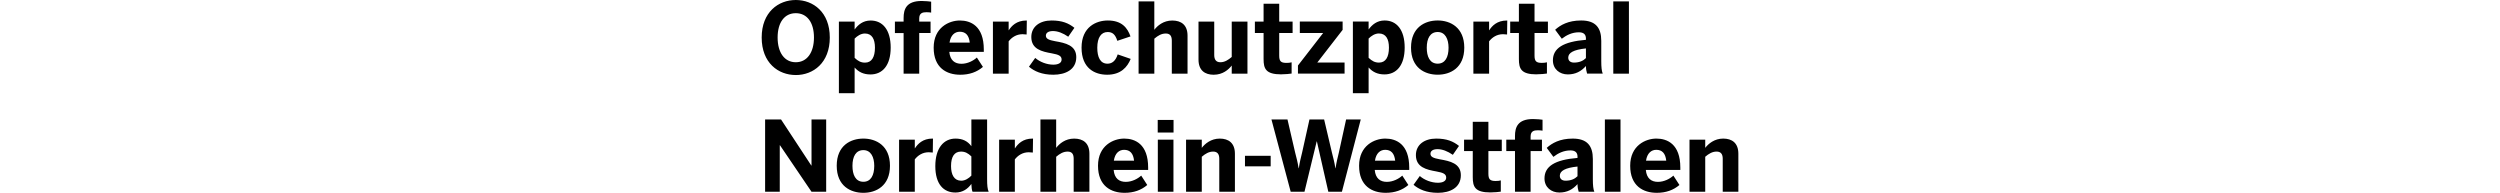
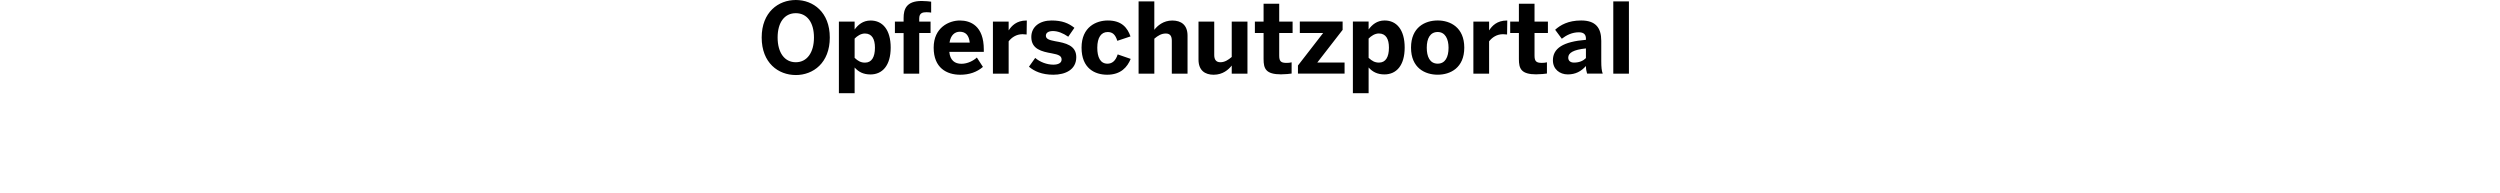
<svg xmlns="http://www.w3.org/2000/svg" id="Ebene_1" viewBox="0 0 739.03 145.91" height="57px">
-   <path d="M13.68,145.1v-35.2h.15l23.88,35.2h11.09v-54.72h-11.09v34.9h-.15L14.64,90.38H2.59v54.72H13.68Zm63.29,.81c9.54,0,20.11-5.18,20.11-20.48s-10.57-20.56-20.11-20.56-20.19,5.1-20.19,20.56,10.65,20.48,20.19,20.48h0Zm0-8.36c-6.06,0-8.28-5.47-8.28-12.05,0-7.1,2.59-11.9,8.28-11.9s8.21,5.32,8.21,11.9c0,7.17-2.59,12.05-8.21,12.05h0Zm38.89,7.54v-24.48c2.22-2.88,5.77-5.4,10.5-5.4,.74,0,2.66,.15,3.11,.22l.15-10.57h-.37c-7.39,0-11.17,4.07-13.31,7.4h-.07v-6.58h-11.9v39.41h11.9Zm35.12-8.35c-5.32,0-7.69-4.51-7.69-11.09,0-7.17,2.59-10.94,7.54-10.94,3.1,0,5.25,1.18,7.84,3.62v14.57c-1.92,2-4.66,3.85-7.69,3.85h0Zm-4.44,8.95c5.84,0,9.54-2.96,12.13-6.51,0,2,.37,4.95,.89,5.92h12.2c-.89-2-1.18-4.88-1.18-9.61v-45.11h-11.9v20.26c-2.81-3.85-6.65-5.77-11.98-5.77-9.02,0-15.31,7.25-15.31,20.85s6.21,19.96,15.16,19.96h0Zm45.03-.59v-24.48c2.22-2.88,5.77-5.4,10.5-5.4,.74,0,2.66,.15,3.11,.22l.15-10.57h-.37c-7.39,0-11.16,4.07-13.31,7.4h-.07v-6.58h-11.9v39.41h11.9Zm31.28,0v-26.47c2.66-2.29,5.4-3.92,8.65-3.92s4.59,1.85,4.59,5.4v24.99h11.9v-28.76c0-8.13-4.81-11.46-11.54-11.46s-11.24,3.92-13.61,7.02v-21.52h-11.9v54.72h11.9Zm51.76,.81c6.88,0,12.57-2,17.16-5.92l-4.58-7.1c-2.66,2.44-7.02,4.73-11.68,4.73-4.95,0-8.58-2.51-9.17-9.02h26.1v-1.77c0-17.89-9.98-21.96-18.12-21.96s-19.82,5.25-19.82,20.56,9.83,20.48,20.11,20.48h0Zm-8.13-24.33c.89-5.77,4.07-8.21,7.76-8.21,4.44,0,6.95,2.66,7.54,8.21h-15.31Zm45.18-21.29v-9.54h-11.98v9.54h11.98Zm-.07,44.81v-39.41h-11.83v39.41h11.83Zm21.44,0v-26.47c2.66-2.29,5.4-3.92,8.58-3.92s4.66,1.85,4.66,5.4v24.99h11.83v-28.76c0-8.13-4.81-11.46-11.46-11.46s-11.24,3.92-13.61,7.02v-6.21h-11.9v39.41h11.9Zm52.13-19.23v-7.99h-19.45v7.99h19.45Zm25.58,19.23l9.24-38.08h.15l8.65,38.08h10.28l14.27-54.72h-11.09l-5.54,25.29c-1.04,4.44-1.7,6.65-2.44,11.61h-.15c-.74-4.88-1.55-7.39-2.59-11.76l-5.92-25.14h-11.09l-5.55,24.99c-.96,3.92-1.85,7.39-2.51,11.91h-.15c-.74-4.66-1.63-7.99-2.66-11.98l-5.77-24.92h-12.13l14.57,54.72h10.43Zm61.45,.81c6.88,0,12.57-2,17.15-5.92l-4.59-7.1c-2.66,2.44-7.02,4.73-11.68,4.73-4.95,0-8.58-2.51-9.17-9.02h26.1v-1.77c0-17.89-9.98-21.96-18.12-21.96s-19.82,5.25-19.82,20.56,9.83,20.48,20.11,20.48h0Zm-8.13-24.33c.89-5.77,4.07-8.21,7.76-8.21,4.44,0,6.95,2.66,7.54,8.21h-15.31Zm47.62,24.33c9.1,0,17.38-3.77,17.38-13.31,0-8.95-8.21-10.72-15.97-12.05-4.88-.89-7.02-1.85-7.02-4.21,0-2.14,1.92-3.47,5.32-3.47,3.7,0,7.62,1.55,11.61,4.29l4.66-6.73c-4.36-3.48-9.24-5.55-17.3-5.55-8.8,0-15.31,4.59-15.31,12.5,0,9.24,7.99,11.02,15.45,12.35,5.4,.96,7.47,2,7.47,4.73,0,2.59-2.59,3.84-6.29,3.84-4.81,0-10.13-2-13.68-5.1l-4.73,6.65c3.99,3.4,9.76,6.06,18.41,6.06h0Zm39.78-.3c2.59,0,6.95-.37,7.84-.59v-8.5c-.81,.3-2.59,.44-3.92,.44-4.29,0-5.47-1.33-5.47-5.54v-17.08h10.13v-8.65h-10.13v-13.53h-11.83v13.53h-6.58v8.65h6.58v19.67c0,7.39,1.7,11.61,13.38,11.61h0Zm30.39-.52v-30.76h8.58v-8.65h-8.58v-2.37c0-4.21,2.66-4.73,5.55-4.73,1.18,0,2.88,.15,3.48,.3v-8.28c-.67-.15-4.88-.52-7.17-.52-11.68,0-13.68,6.29-13.68,12.87v2.74h-6.58v8.65h6.58v30.76h11.83Zm26.47-8.35c-2.59,0-4.36-1.26-4.36-3.77,0-3.62,3.99-5.99,13.38-6.95v7.32c-2,2-4.88,3.4-9.02,3.4h0Zm-4.73,8.95c5.84,0,10.13-2.29,13.75-6.36,0,2.22,.37,4.14,.89,5.77h11.83c-.81-2-1.11-4.88-1.11-9.61v-15.16c0-10.13-4.44-15.45-15.23-15.45-9.83,0-15.75,3.48-19.67,7.02l5.03,6.8c3.62-2.81,7.91-4.88,12.94-4.88,3.84,0,5.32,1.85,5.32,4.73v.96c-17.3,1.41-24.99,6.43-24.99,15.53,0,6.73,5.18,10.65,11.24,10.65h0Zm46.29-.59v-54.72h-11.83v54.72h11.83Zm27.43,.81c6.88,0,12.57-2,17.16-5.92l-4.58-7.1c-2.66,2.44-7.03,4.73-11.68,4.73-4.95,0-8.58-2.51-9.17-9.02h26.1v-1.77c0-17.89-9.98-21.96-18.12-21.96s-19.82,5.25-19.82,20.56,9.83,20.48,20.11,20.48h0Zm-8.13-24.33c.89-5.77,4.07-8.21,7.76-8.21,4.44,0,6.95,2.66,7.54,8.21h-15.31Zm44.81,23.51v-26.47c2.66-2.29,5.4-3.92,8.58-3.92s4.66,1.85,4.66,5.4v24.99h11.83v-28.76c0-8.13-4.81-11.46-11.46-11.46s-11.24,3.92-13.61,7.02v-6.21h-11.9v39.41h11.9Z" />
  <path d="M25.81,56.79c13.16,0,25.73-9.17,25.73-28.39S38.97,0,25.81,0,0,9.17,0,28.39s12.57,28.39,25.81,28.39h0Zm0-9.69c-8.5,0-13.75-7.25-13.75-18.71s5.25-18.41,13.75-18.41,13.75,6.95,13.75,18.41-5.32,18.71-13.75,18.71h0Zm52.43,.3c-3.18,0-5.32-1.18-7.91-3.62v-14.57c2-2,4.73-3.85,7.76-3.85,5.32,0,7.62,4.14,7.62,10.72,0,7.17-2.51,11.31-7.47,11.31h0Zm-7.91,23.14v-19.45c2.96,3.33,6.65,5.25,11.98,5.25,9.02,0,15.31-6.73,15.31-20.33s-6.21-20.48-15.16-20.48c-5.84,0-9.54,3.25-12.13,6.8v-5.99h-11.9v54.2h11.9Zm48.88-14.79V24.99h8.58v-8.65h-8.58v-2.37c0-4.21,2.66-4.73,5.55-4.73,1.18,0,2.88,.15,3.48,.3V1.26c-.66-.15-4.88-.52-7.17-.52-11.68,0-13.68,6.29-13.68,12.87v2.74h-6.58v8.65h6.58v30.76h11.83Zm31.06,.81c6.88,0,12.57-2,17.15-5.92l-4.59-7.1c-2.66,2.44-7.02,4.73-11.68,4.73-4.95,0-8.58-2.51-9.17-9.02h26.1v-1.77c0-17.89-9.98-21.96-18.12-21.96s-19.82,5.25-19.82,20.56,9.83,20.48,20.11,20.48h0Zm-8.13-24.33c.89-5.77,4.07-8.21,7.76-8.21,4.44,0,6.95,2.66,7.54,8.21h-15.31Zm44.74,23.51V31.28c2.22-2.88,5.77-5.4,10.5-5.4,.74,0,2.66,.15,3.1,.22l.15-10.57h-.37c-7.4,0-11.17,4.07-13.31,7.39h-.07v-6.58h-11.9V55.75h11.9Zm33.79,.81c9.1,0,17.38-3.77,17.38-13.31,0-8.95-8.21-10.72-15.97-12.05-4.88-.89-7.03-1.85-7.03-4.21,0-2.14,1.92-3.48,5.32-3.48,3.7,0,7.62,1.55,11.61,4.29l4.66-6.73c-4.36-3.48-9.24-5.55-17.3-5.55-8.8,0-15.31,4.58-15.31,12.5,0,9.24,7.99,11.02,15.45,12.35,5.4,.96,7.47,2,7.47,4.73,0,2.59-2.59,3.85-6.29,3.85-4.81,0-10.13-2-13.68-5.1l-4.73,6.65c3.99,3.4,9.76,6.06,18.41,6.06h0Zm40.74,0c10.43,0,15.31-5.84,17.82-11.98l-9.83-3.4c-1.7,5.32-4.58,7.02-7.76,7.02-5.47,0-7.69-5.03-7.69-12.05,0-7.84,3.03-11.9,7.84-11.9,3.47,0,5.77,1.63,7.32,6.65l9.98-3.33c-2.29-6.36-6.43-12.05-17.15-12.05-8.73,0-19.89,4.81-19.89,20.56s10.13,20.48,19.37,20.48h0Zm35.71-.81V29.28c2.66-2.29,5.4-3.92,8.65-3.92s4.58,1.85,4.58,5.4v24.99h11.9V26.99c0-8.13-4.81-11.46-11.54-11.46s-11.24,3.92-13.6,7.02V1.04h-11.9V55.75h11.9Zm44.96,.81c6.88,0,11.24-3.92,13.61-6.95v6.14h11.9V16.34h-11.9v26.77c-2.66,2.29-5.4,3.99-8.58,3.99s-4.66-1.92-4.66-5.47V16.34h-11.9v28.76c0,8.13,4.81,11.46,11.54,11.46h0Zm51.09-.3c2.59,0,6.95-.37,7.84-.59v-8.5c-.81,.3-2.59,.44-3.92,.44-4.29,0-5.47-1.33-5.47-5.55V24.99h10.13v-8.65h-10.13V2.81h-11.83v13.53h-6.58v8.65h6.58v19.67c0,7.39,1.7,11.61,13.38,11.61h0Zm47.91-.52v-8.43h-20.63l19.15-24.7v-6.29h-32.39v8.65h17.67l-19.08,24.62v6.14h35.27Zm26.1-8.36c-3.18,0-5.32-1.18-7.91-3.62v-14.57c2-2,4.73-3.85,7.76-3.85,5.32,0,7.62,4.14,7.62,10.72,0,7.17-2.51,11.31-7.47,11.31h0Zm-7.91,23.14v-19.45c2.96,3.33,6.65,5.25,11.98,5.25,9.02,0,15.31-6.73,15.31-20.33s-6.21-20.48-15.16-20.48c-5.84,0-9.54,3.25-12.13,6.8v-5.99h-11.9v54.2h11.9Zm52.28-13.98c9.54,0,20.11-5.18,20.11-20.48s-10.57-20.56-20.11-20.56-20.19,5.1-20.19,20.56,10.65,20.48,20.19,20.48h0Zm0-8.36c-6.06,0-8.28-5.47-8.28-12.05,0-7.1,2.59-11.9,8.28-11.9s8.21,5.32,8.21,11.9c0,7.17-2.59,12.05-8.21,12.05h0Zm38.89,7.54V31.28c2.22-2.88,5.77-5.4,10.5-5.4,.74,0,2.66,.15,3.11,.22l.15-10.57h-.37c-7.39,0-11.17,4.07-13.31,7.39h-.07v-6.58h-11.9V55.75h11.9Zm35.93,.52c2.59,0,6.95-.37,7.84-.59v-8.5c-.81,.3-2.59,.44-3.92,.44-4.29,0-5.47-1.33-5.47-5.55V24.99h10.13v-8.65h-10.13V2.81h-11.83v13.53h-6.58v8.65h6.58v19.67c0,7.39,1.7,11.61,13.38,11.61h0Zm28.32-8.87c-2.59,0-4.36-1.26-4.36-3.77,0-3.62,3.99-5.99,13.38-6.95v7.32c-2,2-4.88,3.4-9.02,3.4h0Zm-4.73,8.95c5.84,0,10.13-2.29,13.75-6.36,0,2.22,.37,4.14,.89,5.77h11.83c-.81-2-1.11-4.88-1.11-9.61v-15.16c0-10.13-4.44-15.45-15.23-15.45-9.83,0-15.75,3.48-19.67,7.02l5.03,6.8c3.62-2.81,7.91-4.88,12.94-4.88,3.85,0,5.32,1.85,5.32,4.73v.96c-17.3,1.4-24.99,6.43-24.99,15.53,0,6.73,5.18,10.65,11.24,10.65h0Zm46.29-.59V1.04h-11.83V55.75h11.83Z" />
</svg>